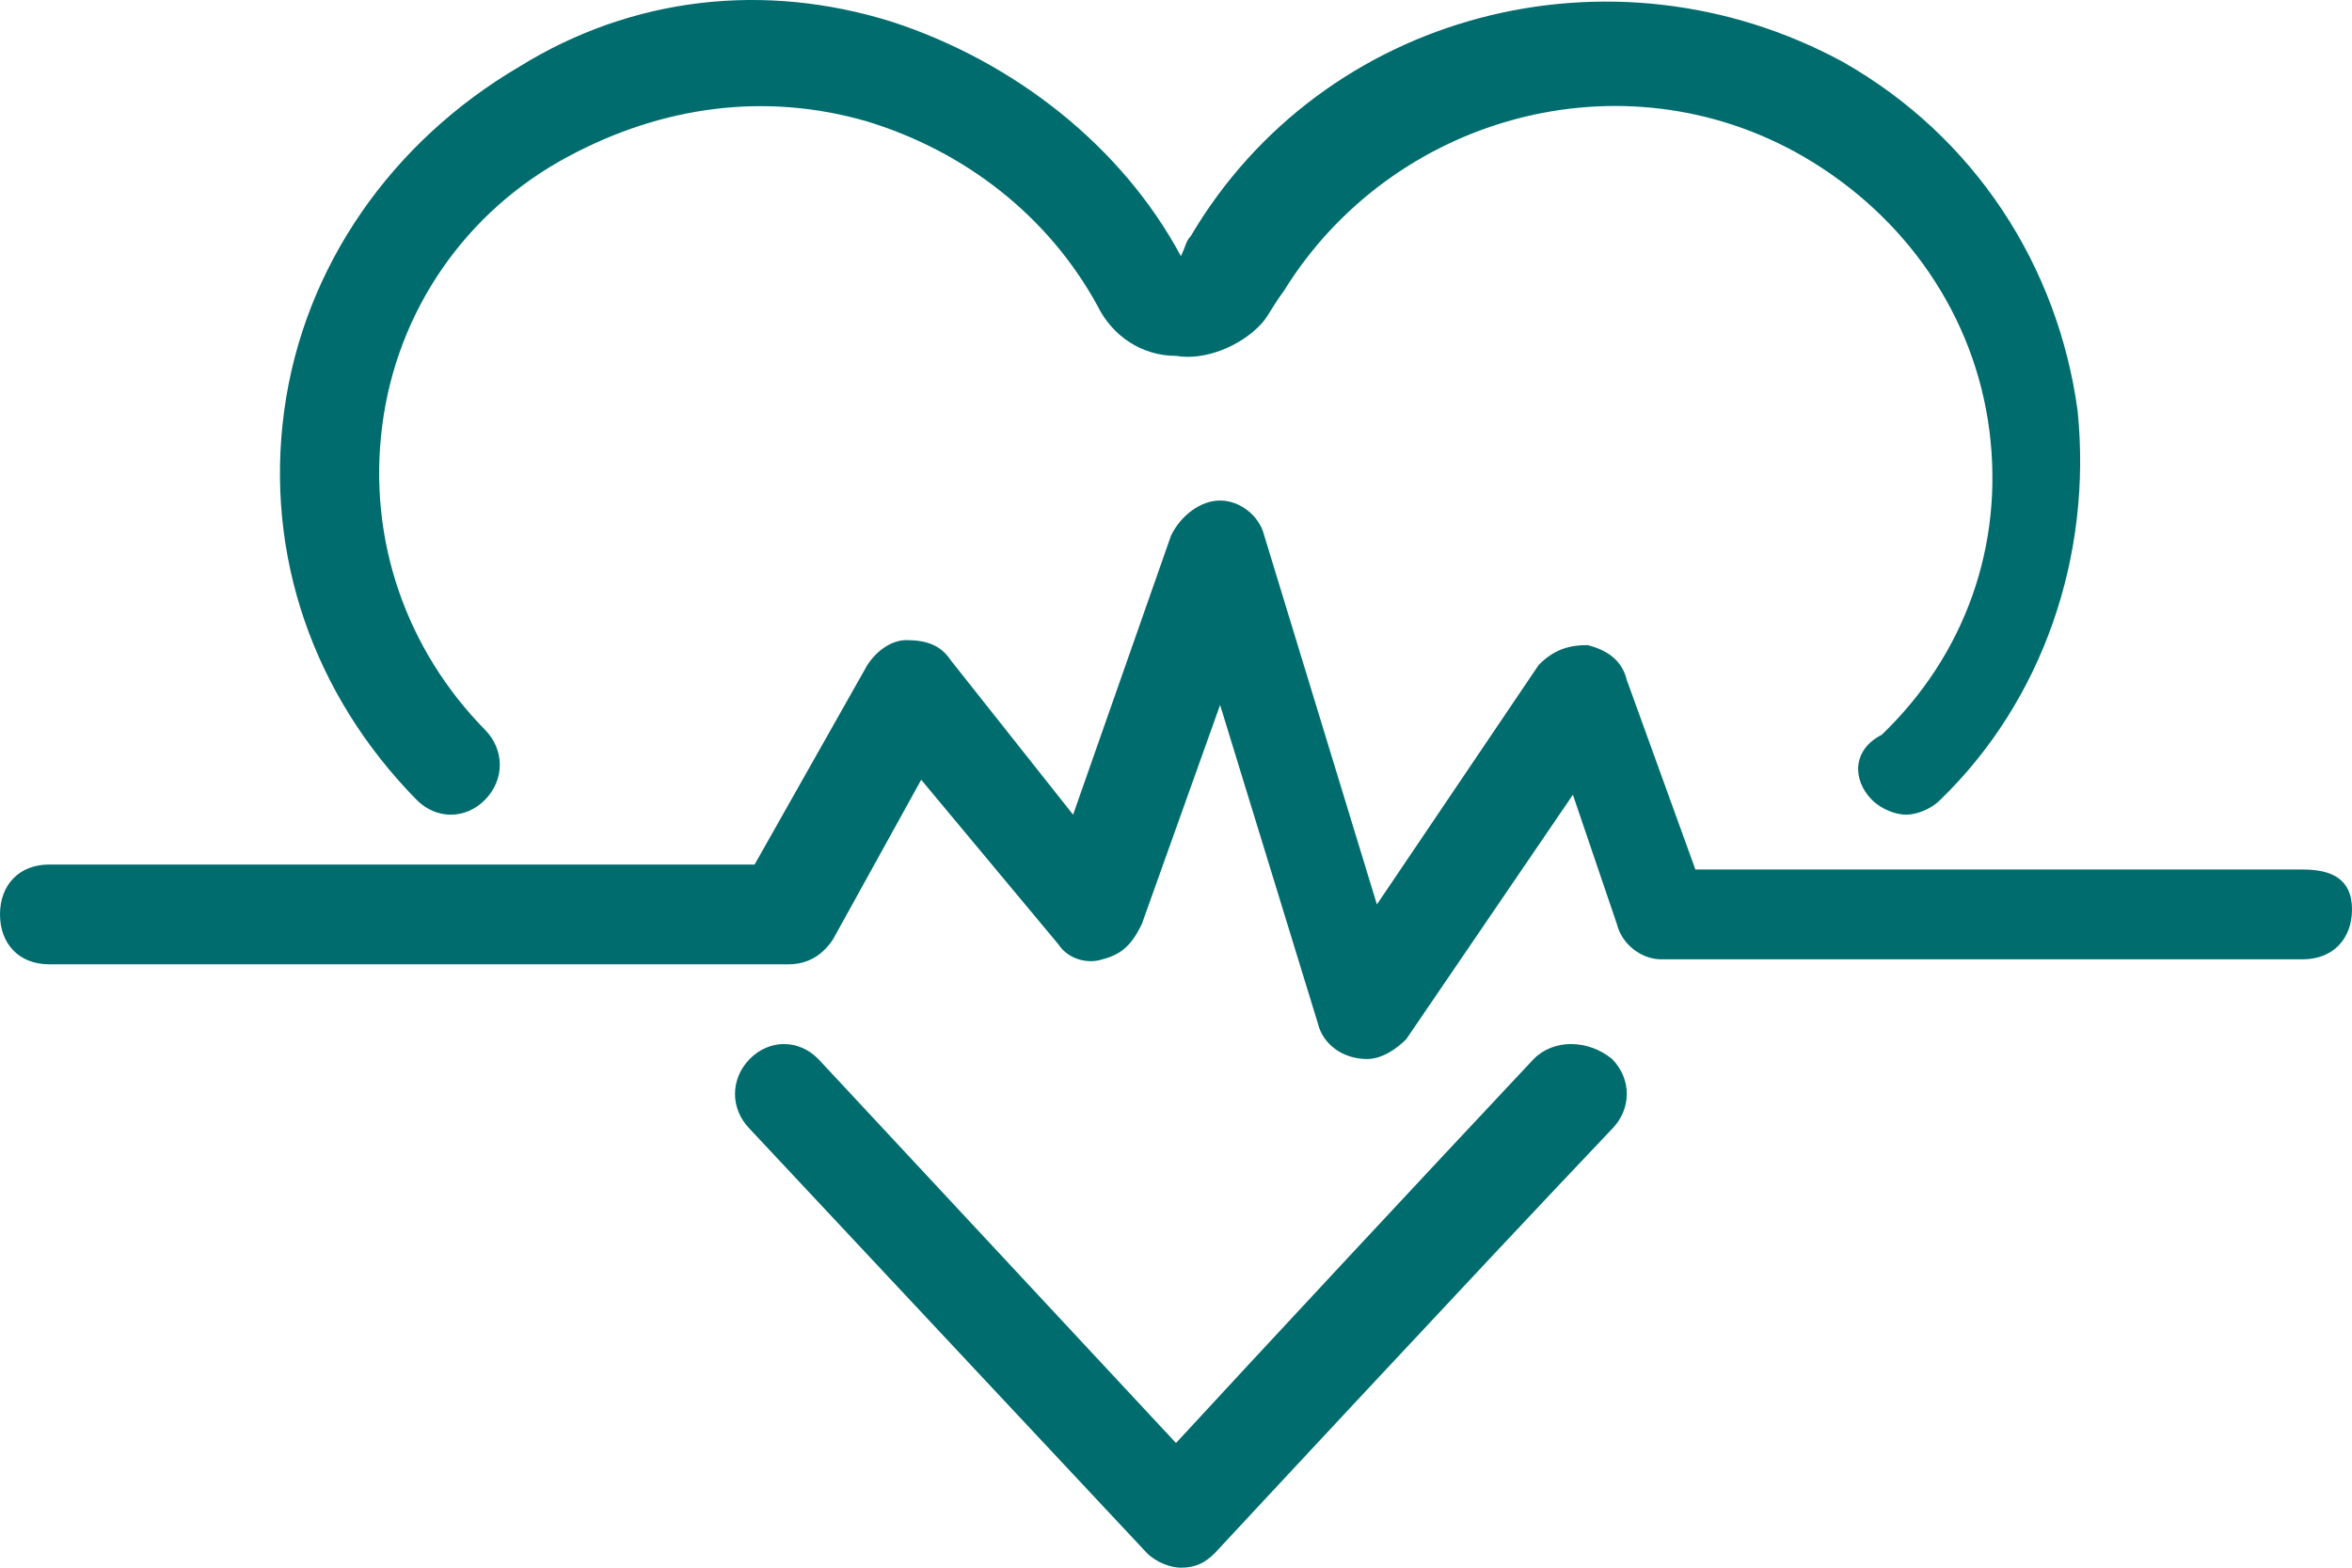
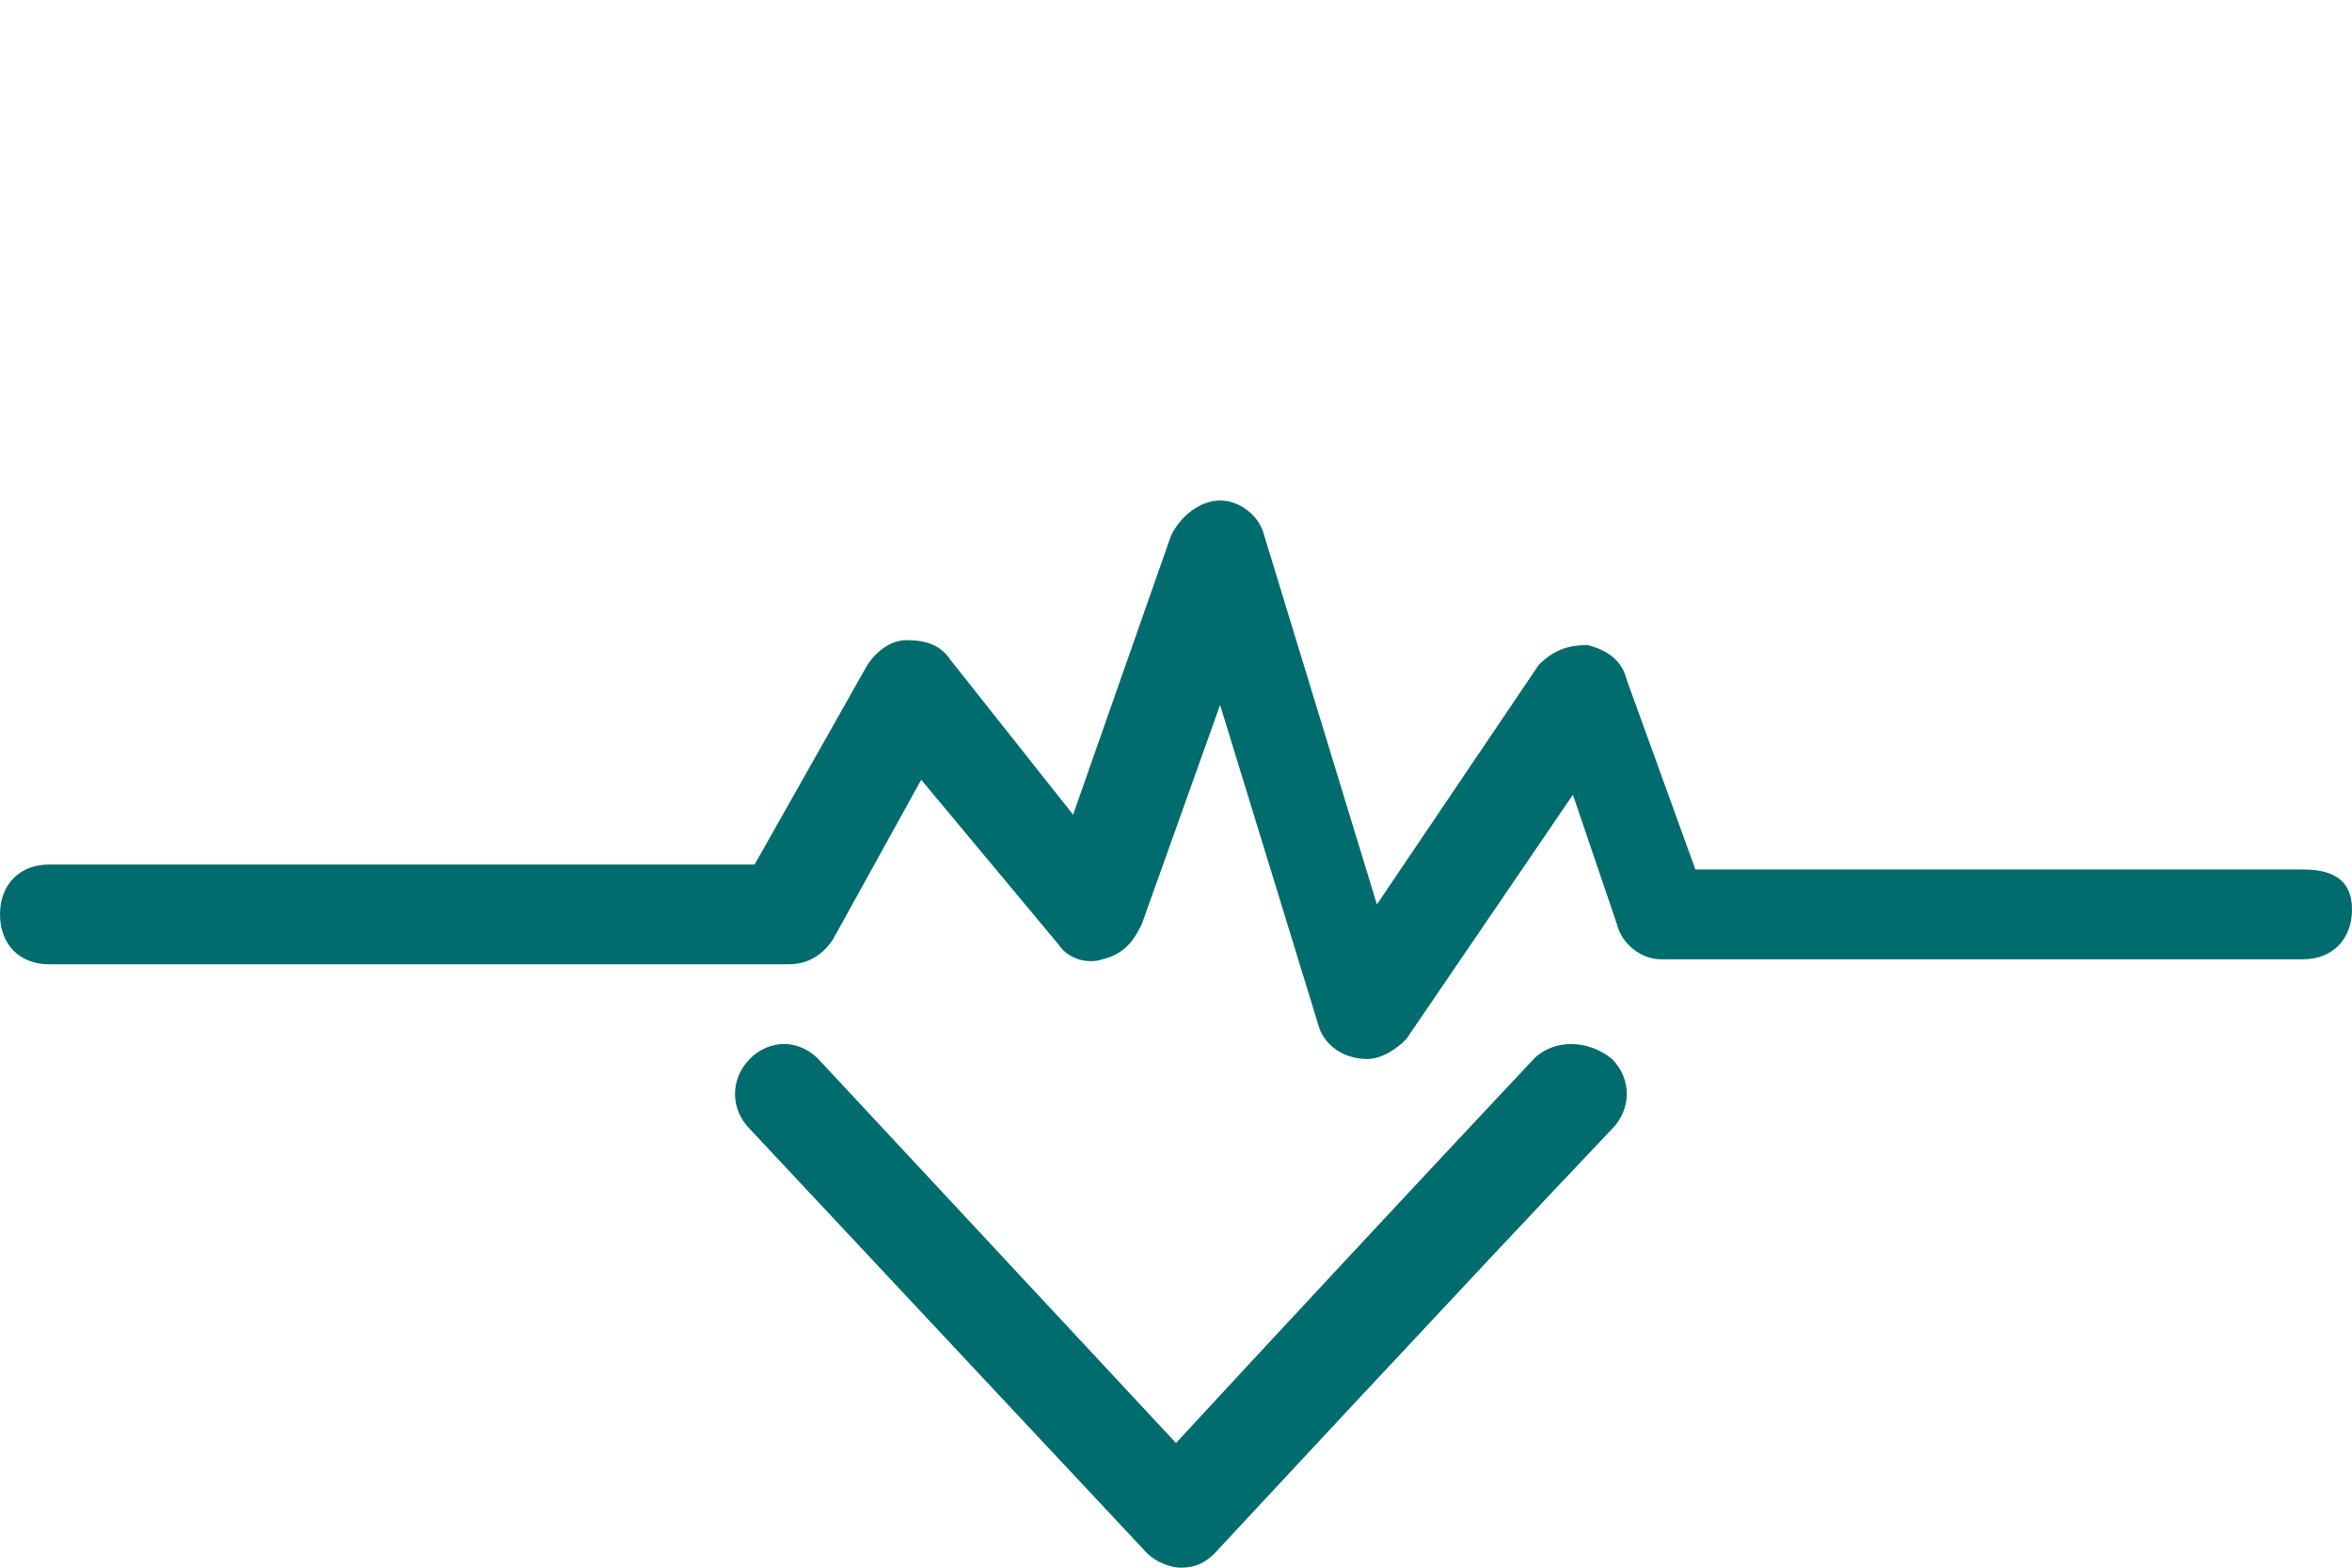
<svg xmlns="http://www.w3.org/2000/svg" width="60" height="40" viewBox="0 0 60 40" fill="none">
  <path d="M39.125 27.021C36.375 29.948 31.875 34.783 30 36.819L20.875 27.021C20.375 26.512 19.625 26.512 19.125 27.021C18.625 27.53 18.625 28.294 19.125 28.803L29.25 39.618C29.5 39.873 29.875 40 30.125 40C30.5 40 30.75 39.873 31 39.618C31 39.618 37.5 32.62 41.125 28.803C41.625 28.294 41.625 27.53 41.125 27.021C40.5 26.512 39.625 26.512 39.125 27.021Z" fill="#006c6d" />
-   <path d="M47.75 20.405C48 20.659 48.375 20.787 48.625 20.787C48.875 20.787 49.25 20.659 49.5 20.405C52.125 17.86 53.375 14.17 53 10.48C52.5 6.79 50.375 3.482 47 1.573C41.125 -1.608 33.75 0.301 30.375 6.027C30.25 6.154 30.25 6.281 30.125 6.536C28.625 3.736 25.875 1.573 22.75 0.555C19.5 -0.463 16.125 -0.081 13.25 1.7C10 3.609 7.75 6.79 7.25 10.48C6.75 14.17 8 17.733 10.625 20.405C11.125 20.914 11.875 20.914 12.375 20.405C12.875 19.896 12.875 19.132 12.375 18.623C10.375 16.588 9.375 13.788 9.75 10.862C10.125 7.935 11.875 5.39 14.5 3.991C16.875 2.718 19.5 2.337 22.125 3.1C24.625 3.864 26.75 5.518 28 7.808C28.375 8.571 29.125 9.08 30 9.08C30.75 9.208 31.625 8.826 32.125 8.317C32.375 8.062 32.375 7.935 32.75 7.426C35.5 2.973 41.375 1.319 46 3.991C48.625 5.518 50.375 8.062 50.75 10.989C51.125 13.916 50.125 16.715 48 18.751C47.25 19.132 47.25 19.896 47.75 20.405Z" fill="#006c6d" />
  <path d="M58.75 22.186H43.25L41.5 17.351C41.375 16.842 41 16.588 40.5 16.46C40 16.46 39.625 16.588 39.25 16.97L35.125 23.077L32.25 13.661C32.125 13.152 31.625 12.771 31.125 12.771C30.625 12.771 30.125 13.152 29.875 13.661L27.375 20.787L24.25 16.842C24 16.46 23.625 16.333 23.125 16.333C22.75 16.333 22.375 16.588 22.125 16.97L19.25 22.059H1.25C0.5 22.059 0 22.568 0 23.331C0 24.095 0.5 24.604 1.25 24.604H20.125C20.625 24.604 21 24.349 21.25 23.968L23.5 19.896L27 24.095C27.25 24.477 27.75 24.604 28.125 24.477C28.625 24.349 28.875 24.095 29.125 23.586L31.125 17.987L33.625 26.131C33.75 26.64 34.25 27.021 34.875 27.021C35.25 27.021 35.625 26.767 35.875 26.513L40.125 20.278L41.25 23.586C41.375 24.095 41.875 24.477 42.375 24.477H58.75C59.5 24.477 60 23.968 60 23.204C60 22.441 59.5 22.186 58.75 22.186Z" fill="#006c6d" />
</svg>